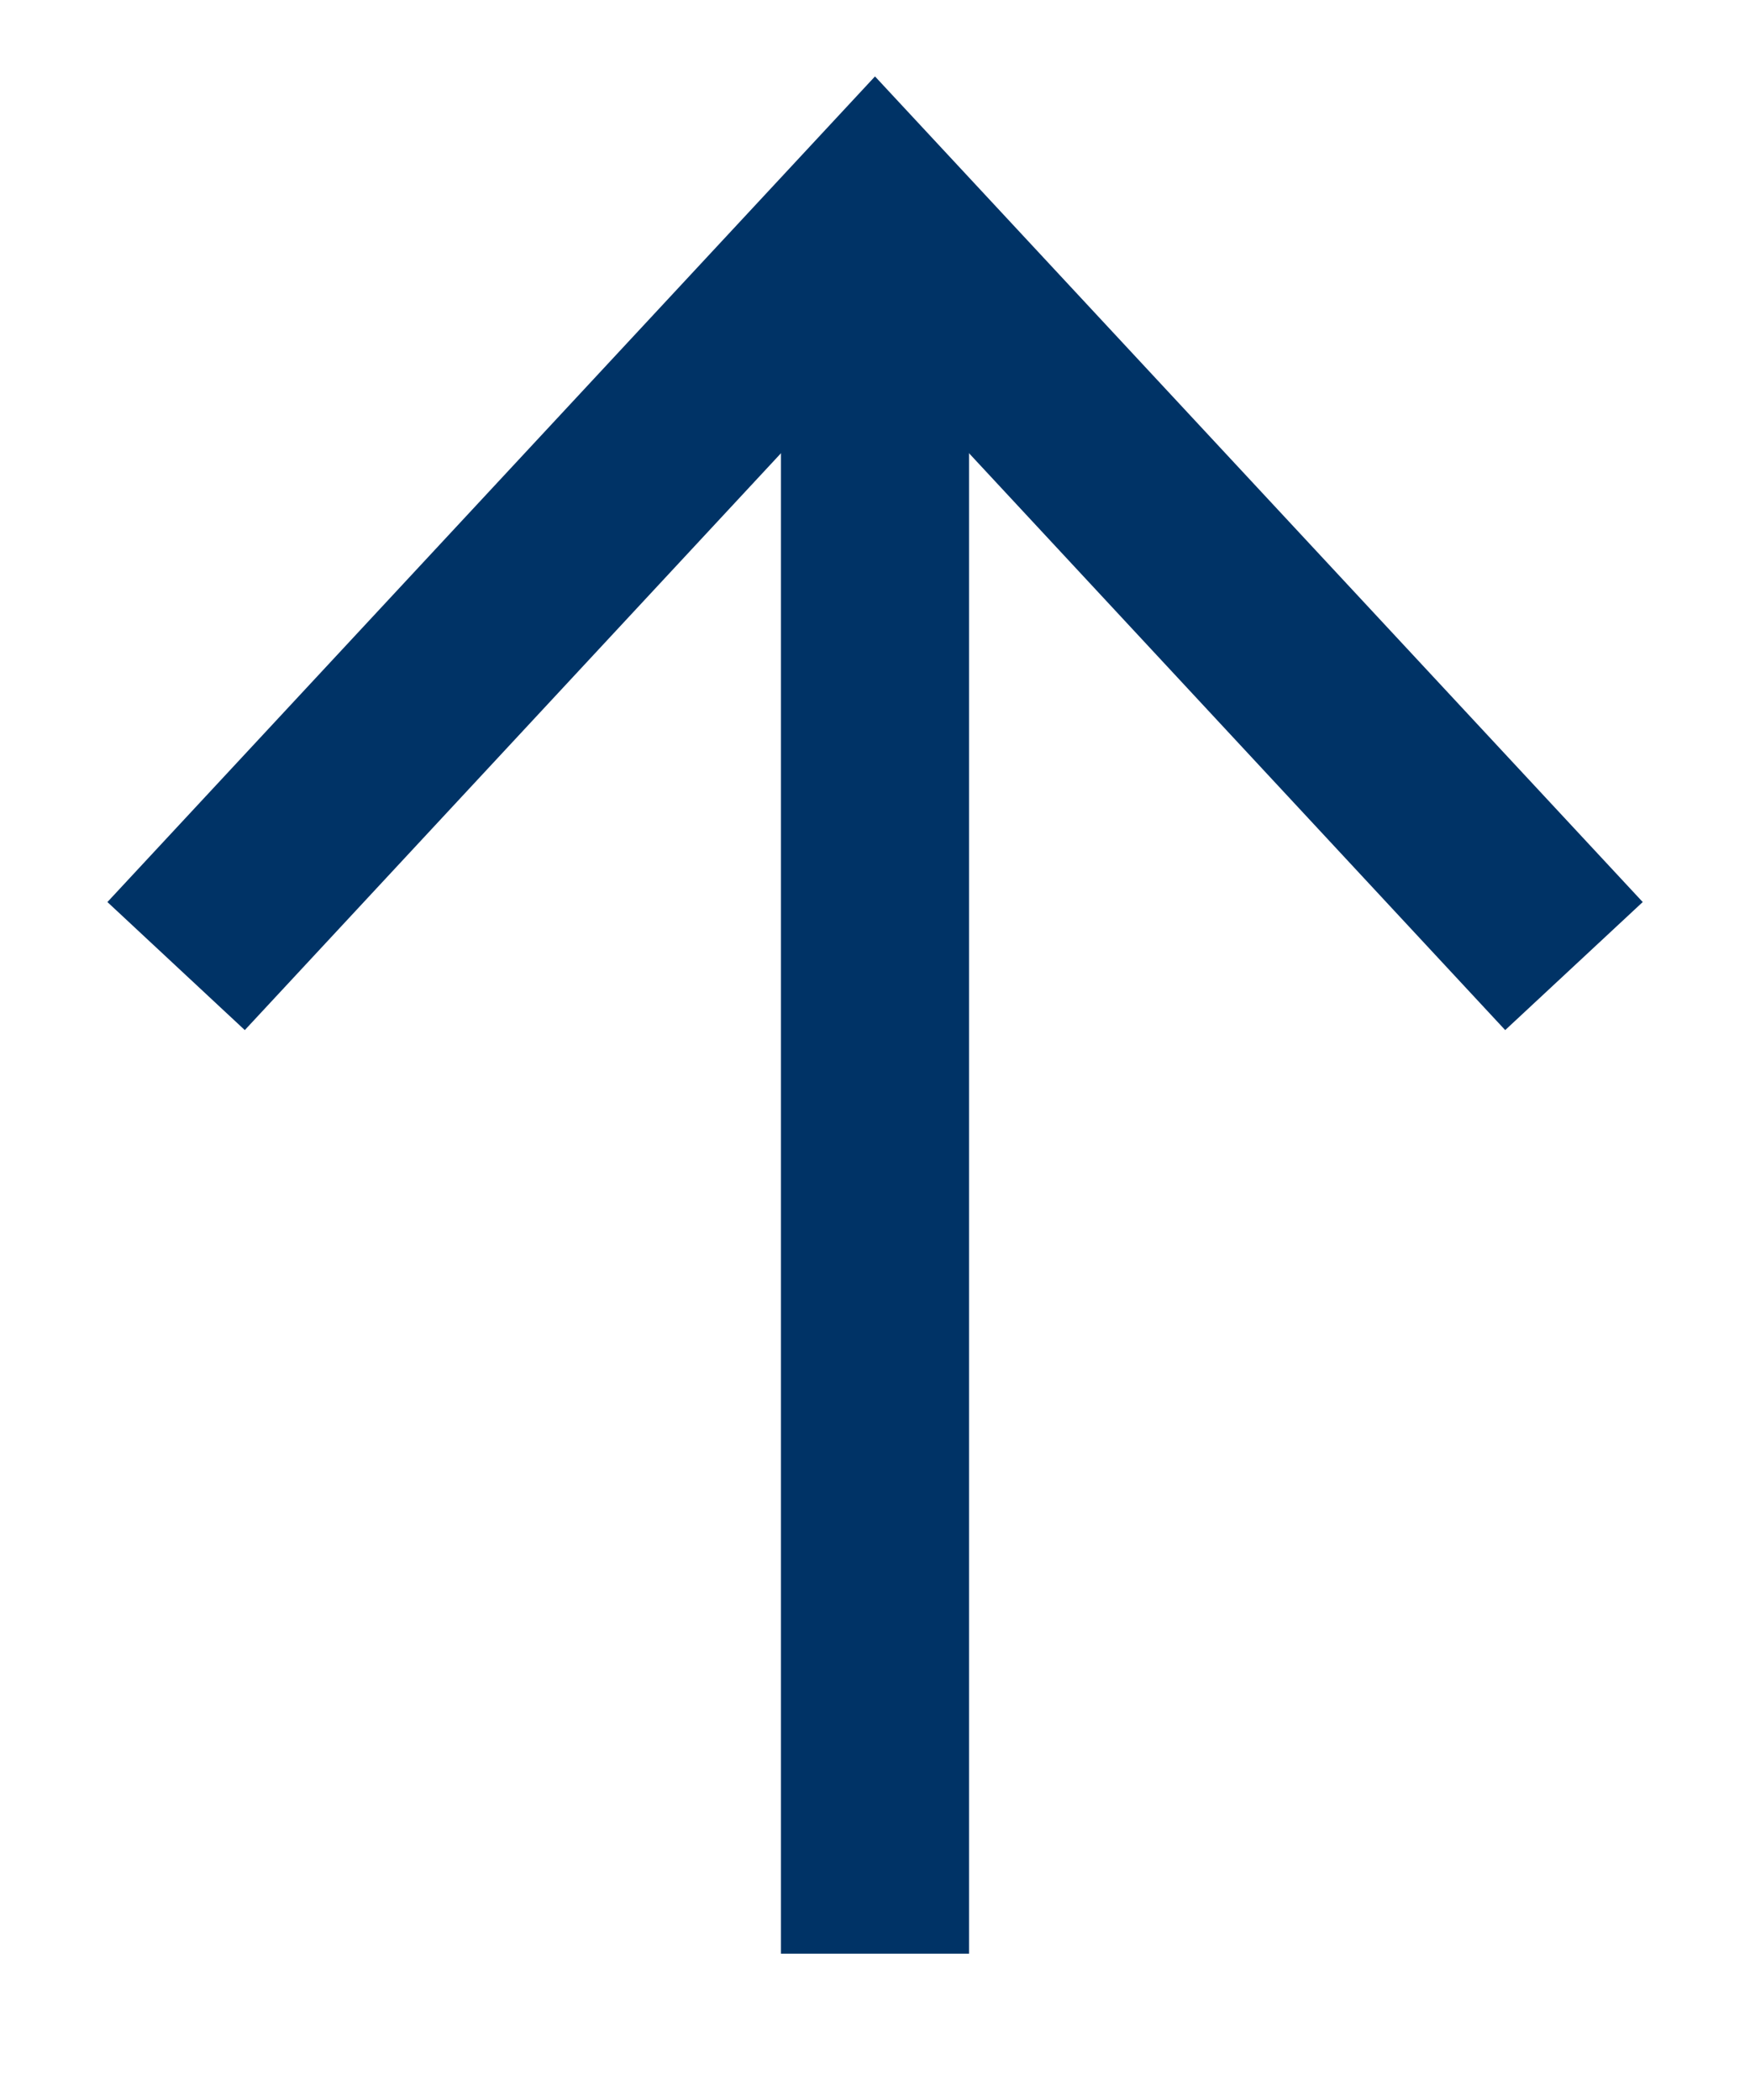
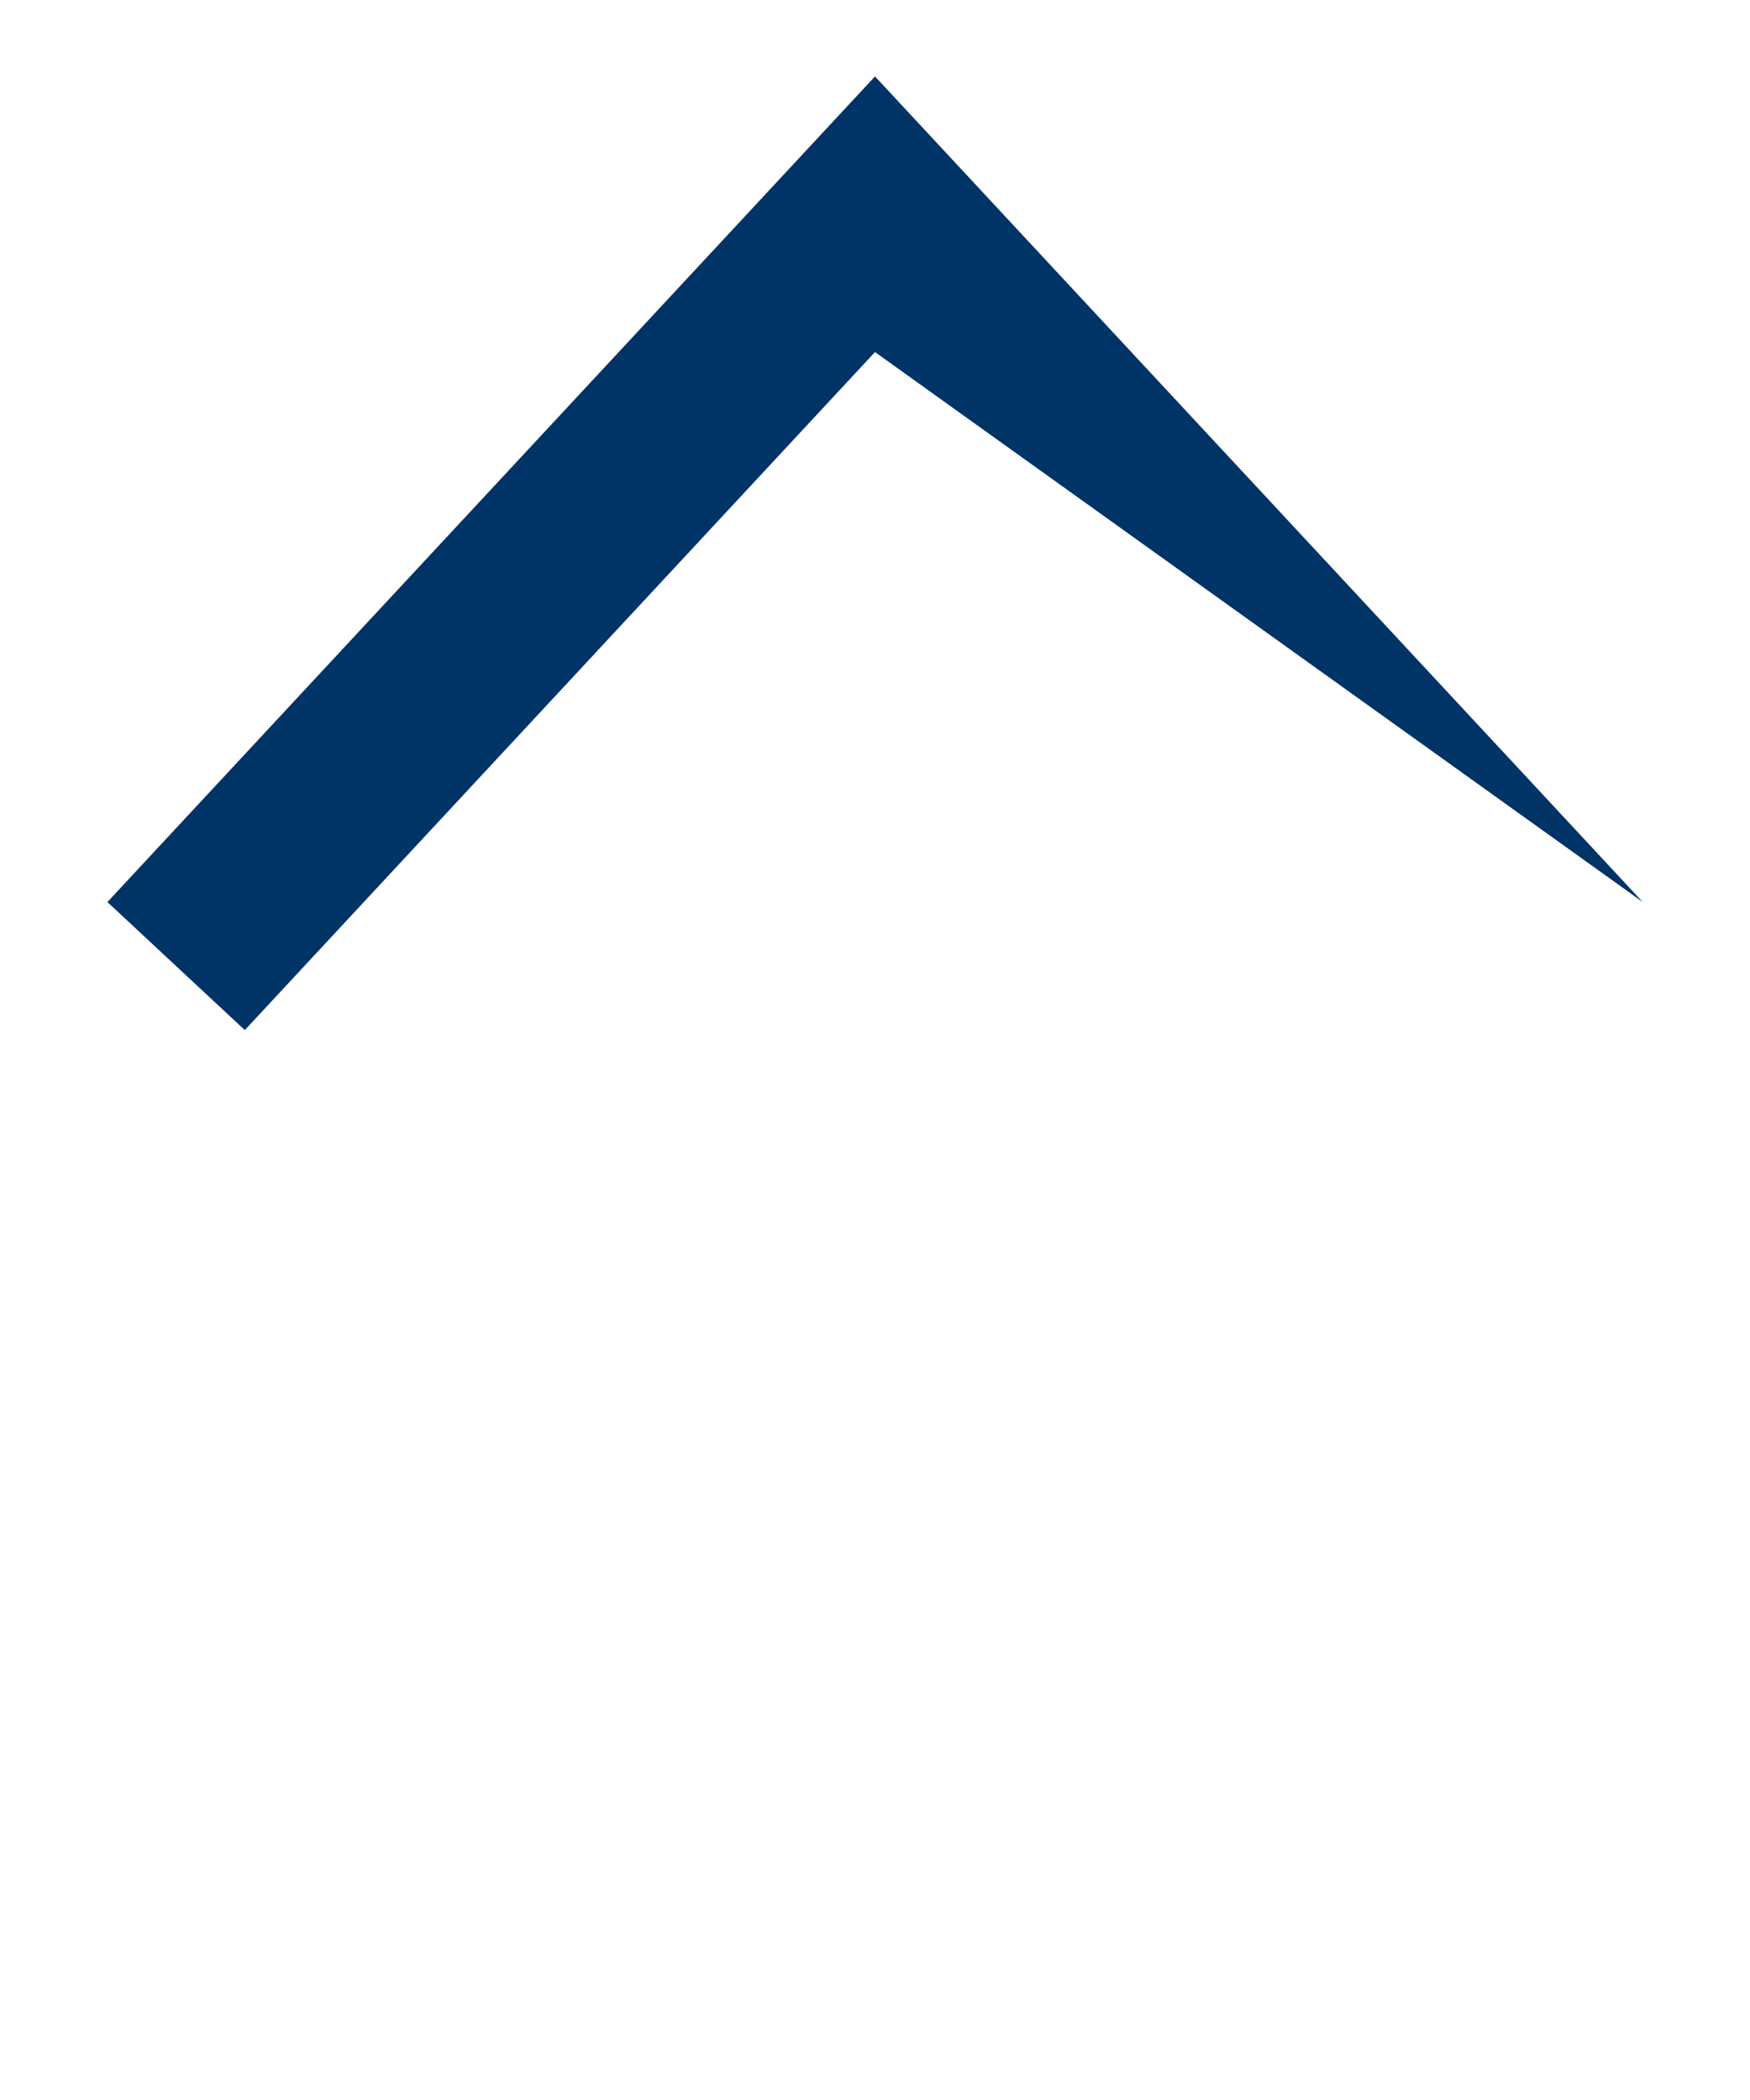
<svg xmlns="http://www.w3.org/2000/svg" width="100%" height="100%" viewBox="0 0 50 60" version="1.1" xml:space="preserve" style="fill-rule:evenodd;clip-rule:evenodd;stroke-miterlimit:10;">
  <g transform="matrix(1,0,0,1,-1.945,-18.947)">
    <g transform="matrix(0,4.167,4.167,0,50.855,50.855)">
-       <path d="M-5.738,-5.738L5.738,-5.738" style="fill:none;stroke:rgb(0,51,102);stroke-width:1.29px;" />
-     </g>
+       </g>
    <g transform="matrix(4.167,0,0,4.167,5.014,24.789)">
-       <path d="M0,4.783L0.942,5.661L5.263,1.012L9.584,5.661L10.527,4.783L5.263,-0.878L0,4.783Z" style="fill:rgb(0,51,102);fill-rule:nonzero;" />
+       <path d="M0,4.783L0.942,5.661L5.263,1.012L10.527,4.783L5.263,-0.878L0,4.783Z" style="fill:rgb(0,51,102);fill-rule:nonzero;" />
    </g>
  </g>
</svg>